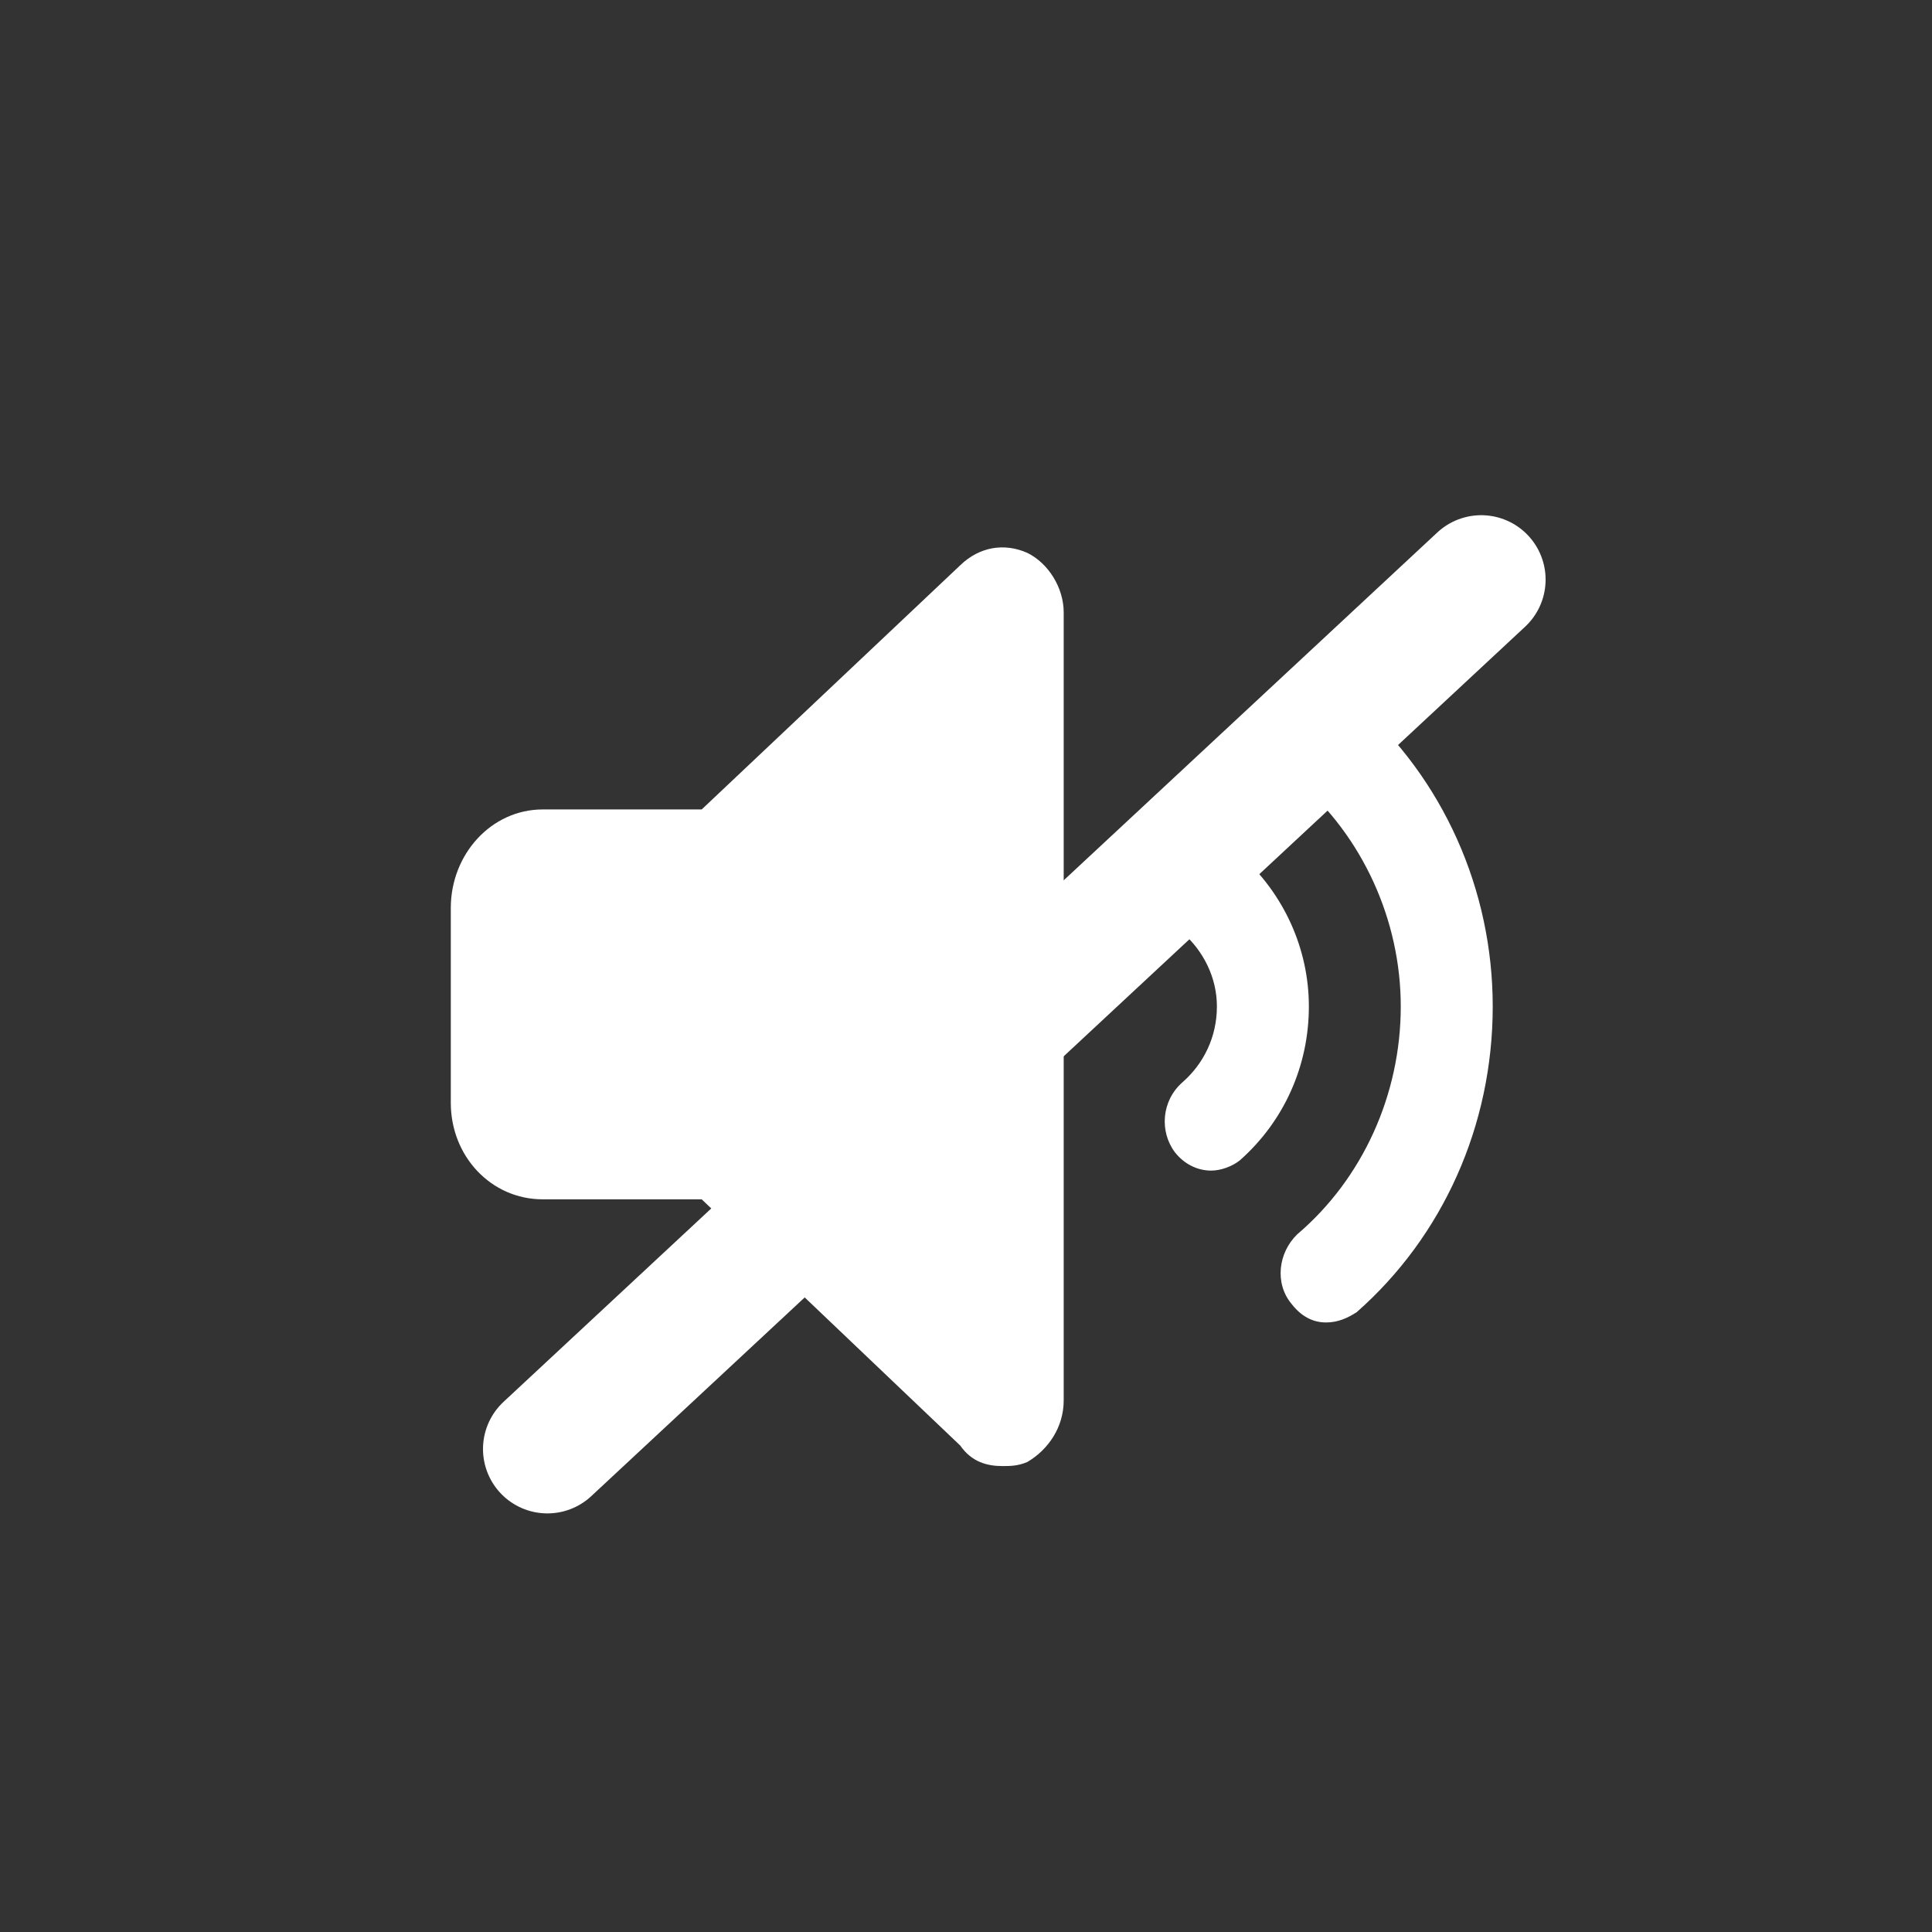
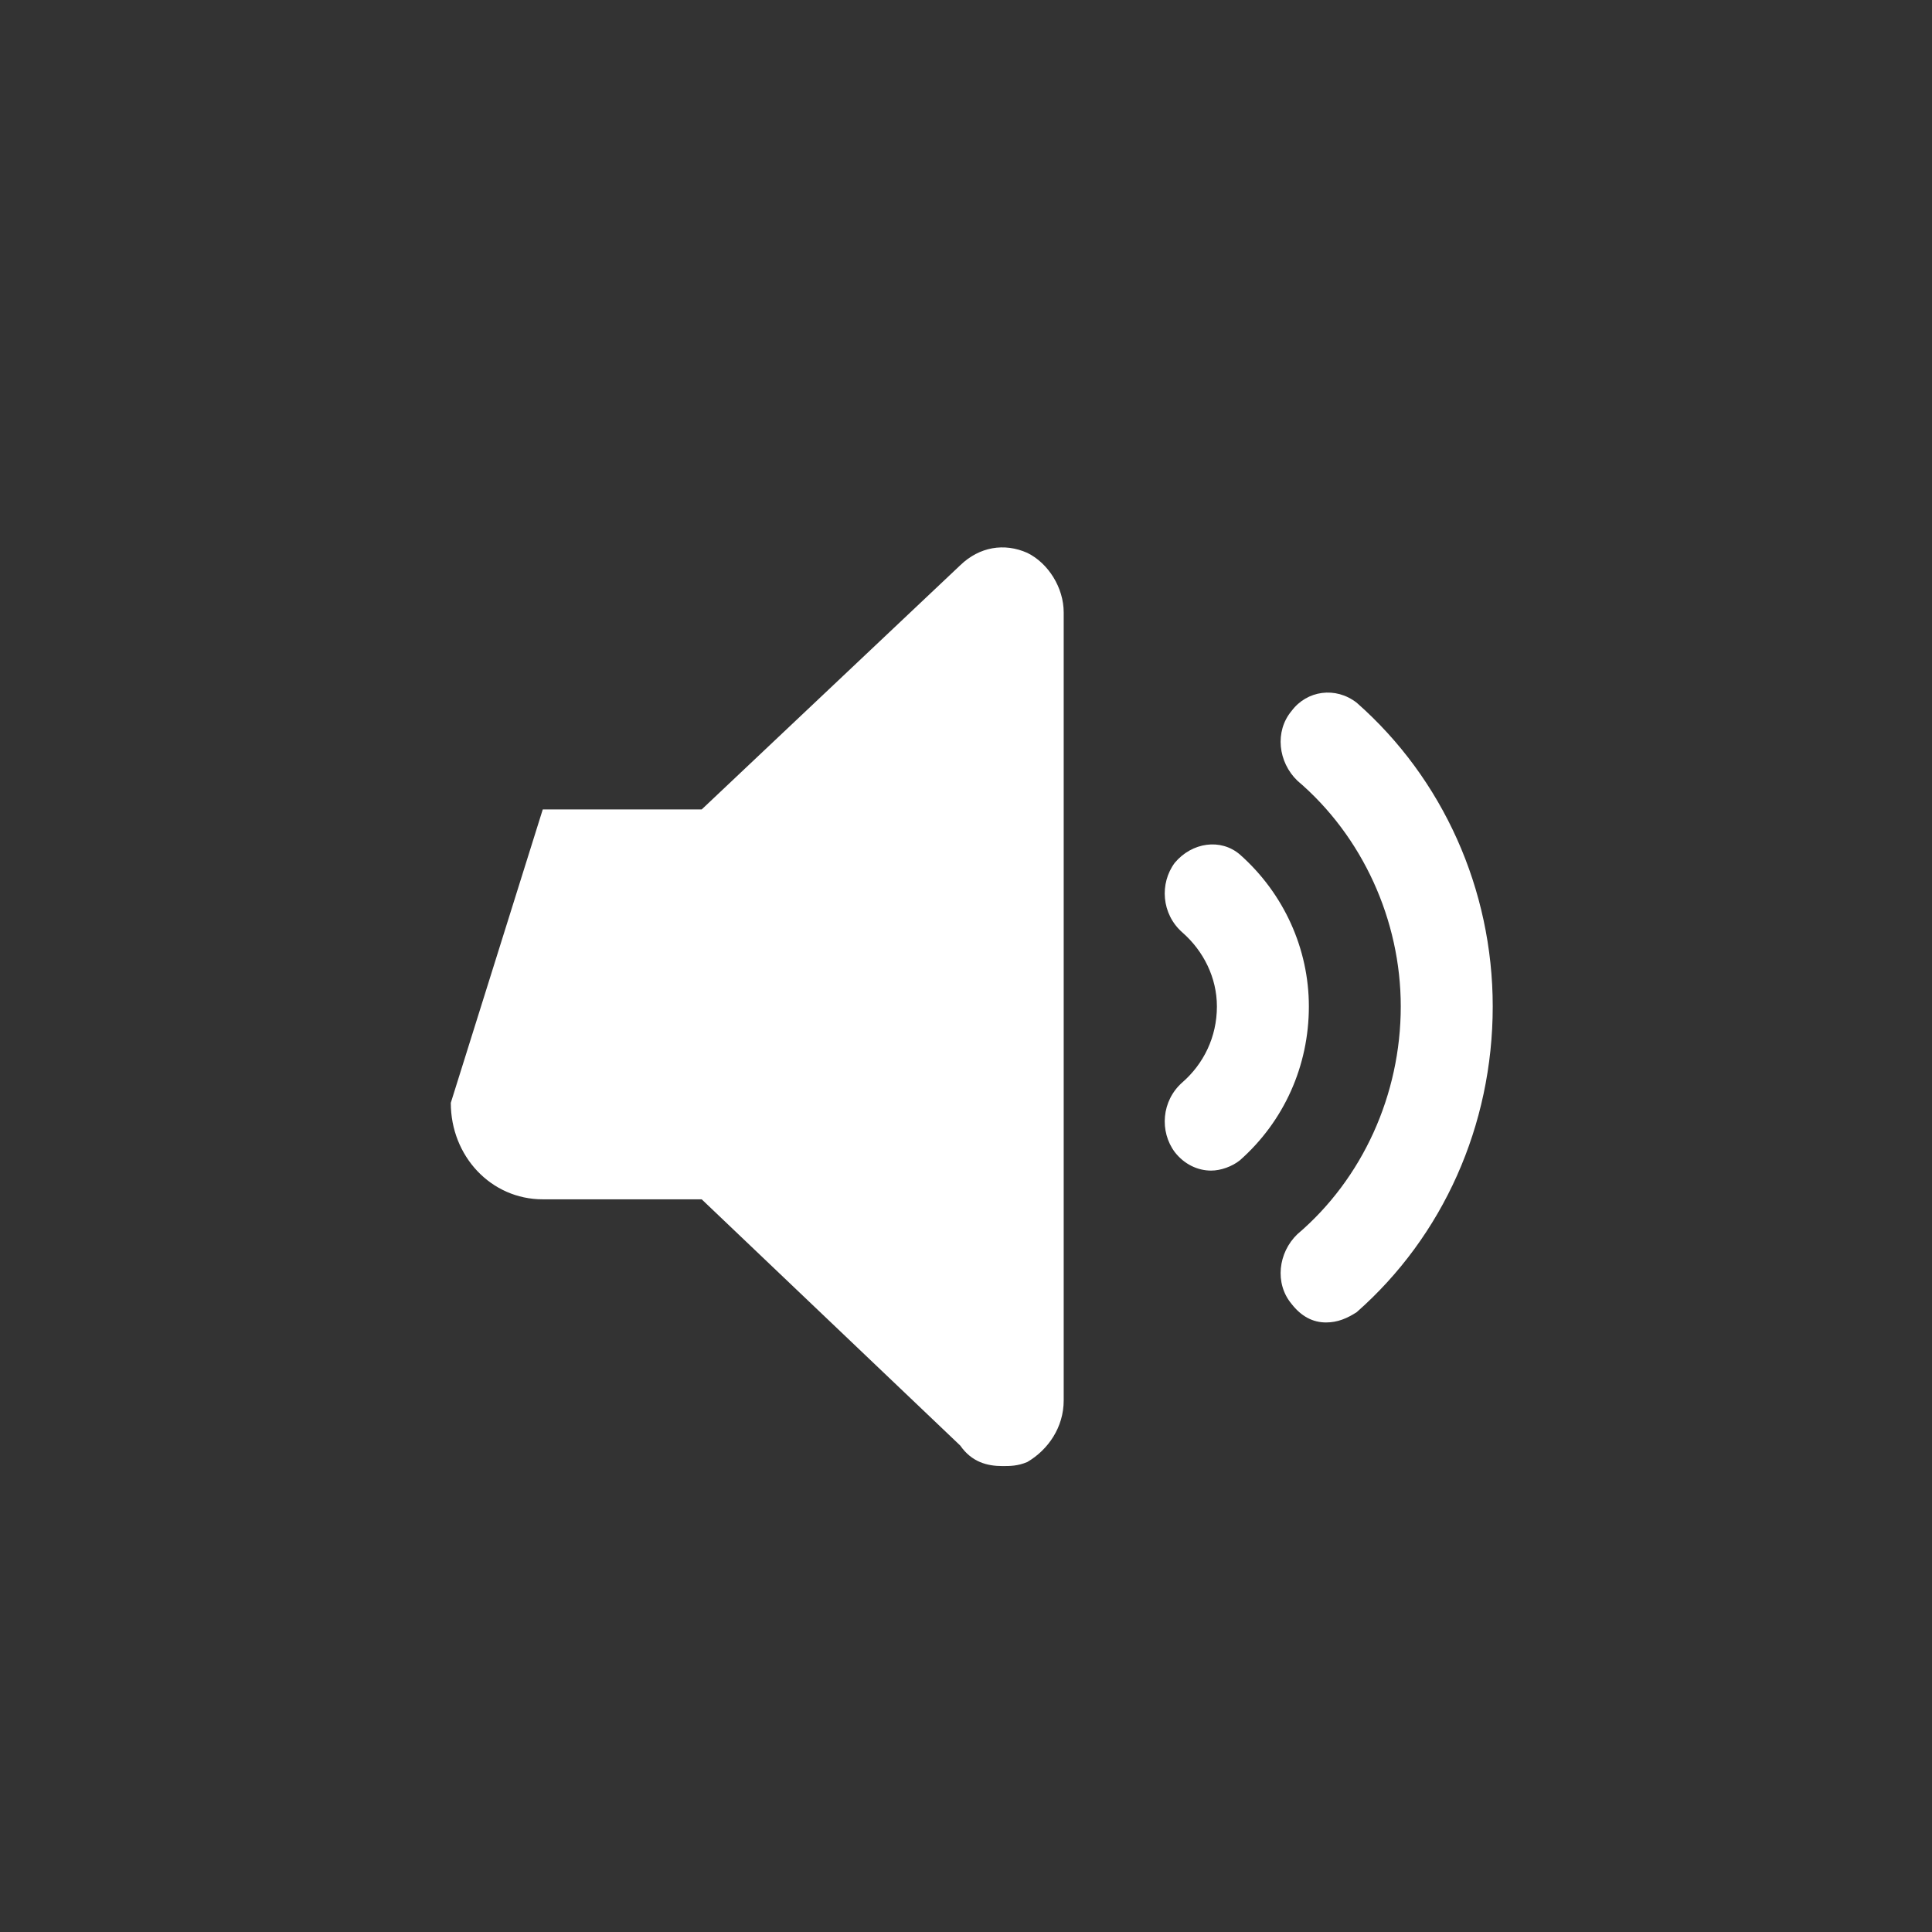
<svg xmlns="http://www.w3.org/2000/svg" width="30px" height="30px" viewBox="0 0 30 30" version="1.1">
  <rect x="0" y="0" width="30" height="30" fill="#333333" stroke="none" />
  <title>Artboard</title>
  <g id="Artboard" stroke="none" stroke-width="1" fill="none" fill-rule="evenodd">
    <g id="icon--audio-off" transform="translate(7, 8)" fill="#FFFFFF" fill-rule="nonzero">
-       <path d="M12.253,5.269 C11.956,5.015 11.51,5.078 11.242,5.397 C11.004,5.716 11.034,6.194 11.361,6.48 C11.688,6.767 11.896,7.181 11.896,7.628 C11.896,8.105 11.688,8.52 11.361,8.806 C11.034,9.093 11.004,9.571 11.242,9.89 C11.391,10.081 11.599,10.177 11.807,10.177 C11.956,10.177 12.134,10.113 12.253,10.017 C12.937,9.412 13.324,8.552 13.324,7.628 C13.324,6.735 12.937,5.875 12.253,5.269 Z M14.067,2.912 C13.74,2.657 13.294,2.72 13.056,3.039 C12.789,3.358 12.848,3.836 13.145,4.122 C14.157,4.983 14.751,6.289 14.751,7.628 C14.751,8.998 14.157,10.304 13.145,11.165 C12.848,11.451 12.789,11.929 13.056,12.248 C13.205,12.439 13.383,12.535 13.591,12.535 C13.77,12.535 13.919,12.471 14.067,12.375 C15.406,11.196 16.179,9.476 16.179,7.628 C16.179,5.811 15.406,4.09 14.067,2.912 Z M8.952,0.585 C8.595,0.426 8.208,0.49 7.911,0.777 L3.896,4.569 L1.428,4.569 C0.625,4.569 0,5.269 0,6.098 L0,9.125 C0,9.954 0.625,10.623 1.428,10.623 L3.896,10.623 L7.911,14.447 C8.089,14.702 8.327,14.765 8.565,14.765 C8.684,14.765 8.803,14.765 8.952,14.702 C9.279,14.51 9.517,14.16 9.517,13.746 L9.517,1.509 C9.517,1.127 9.279,0.745 8.952,0.585 Z" id="Shape" />
+       <path d="M12.253,5.269 C11.956,5.015 11.51,5.078 11.242,5.397 C11.004,5.716 11.034,6.194 11.361,6.48 C11.688,6.767 11.896,7.181 11.896,7.628 C11.896,8.105 11.688,8.52 11.361,8.806 C11.034,9.093 11.004,9.571 11.242,9.89 C11.391,10.081 11.599,10.177 11.807,10.177 C11.956,10.177 12.134,10.113 12.253,10.017 C12.937,9.412 13.324,8.552 13.324,7.628 C13.324,6.735 12.937,5.875 12.253,5.269 Z M14.067,2.912 C13.74,2.657 13.294,2.72 13.056,3.039 C12.789,3.358 12.848,3.836 13.145,4.122 C14.157,4.983 14.751,6.289 14.751,7.628 C14.751,8.998 14.157,10.304 13.145,11.165 C12.848,11.451 12.789,11.929 13.056,12.248 C13.205,12.439 13.383,12.535 13.591,12.535 C13.77,12.535 13.919,12.471 14.067,12.375 C15.406,11.196 16.179,9.476 16.179,7.628 C16.179,5.811 15.406,4.09 14.067,2.912 Z M8.952,0.585 C8.595,0.426 8.208,0.49 7.911,0.777 L3.896,4.569 L1.428,4.569 L0,9.125 C0,9.954 0.625,10.623 1.428,10.623 L3.896,10.623 L7.911,14.447 C8.089,14.702 8.327,14.765 8.565,14.765 C8.684,14.765 8.803,14.765 8.952,14.702 C9.279,14.51 9.517,14.16 9.517,13.746 L9.517,1.509 C9.517,1.127 9.279,0.745 8.952,0.585 Z" id="Shape" />
    </g>
-     <line x1="8.5" y1="22.5" x2="23" y2="9" id="Line" stroke="#FFFFFF" stroke-width="2" stroke-linecap="round" />
  </g>
</svg>